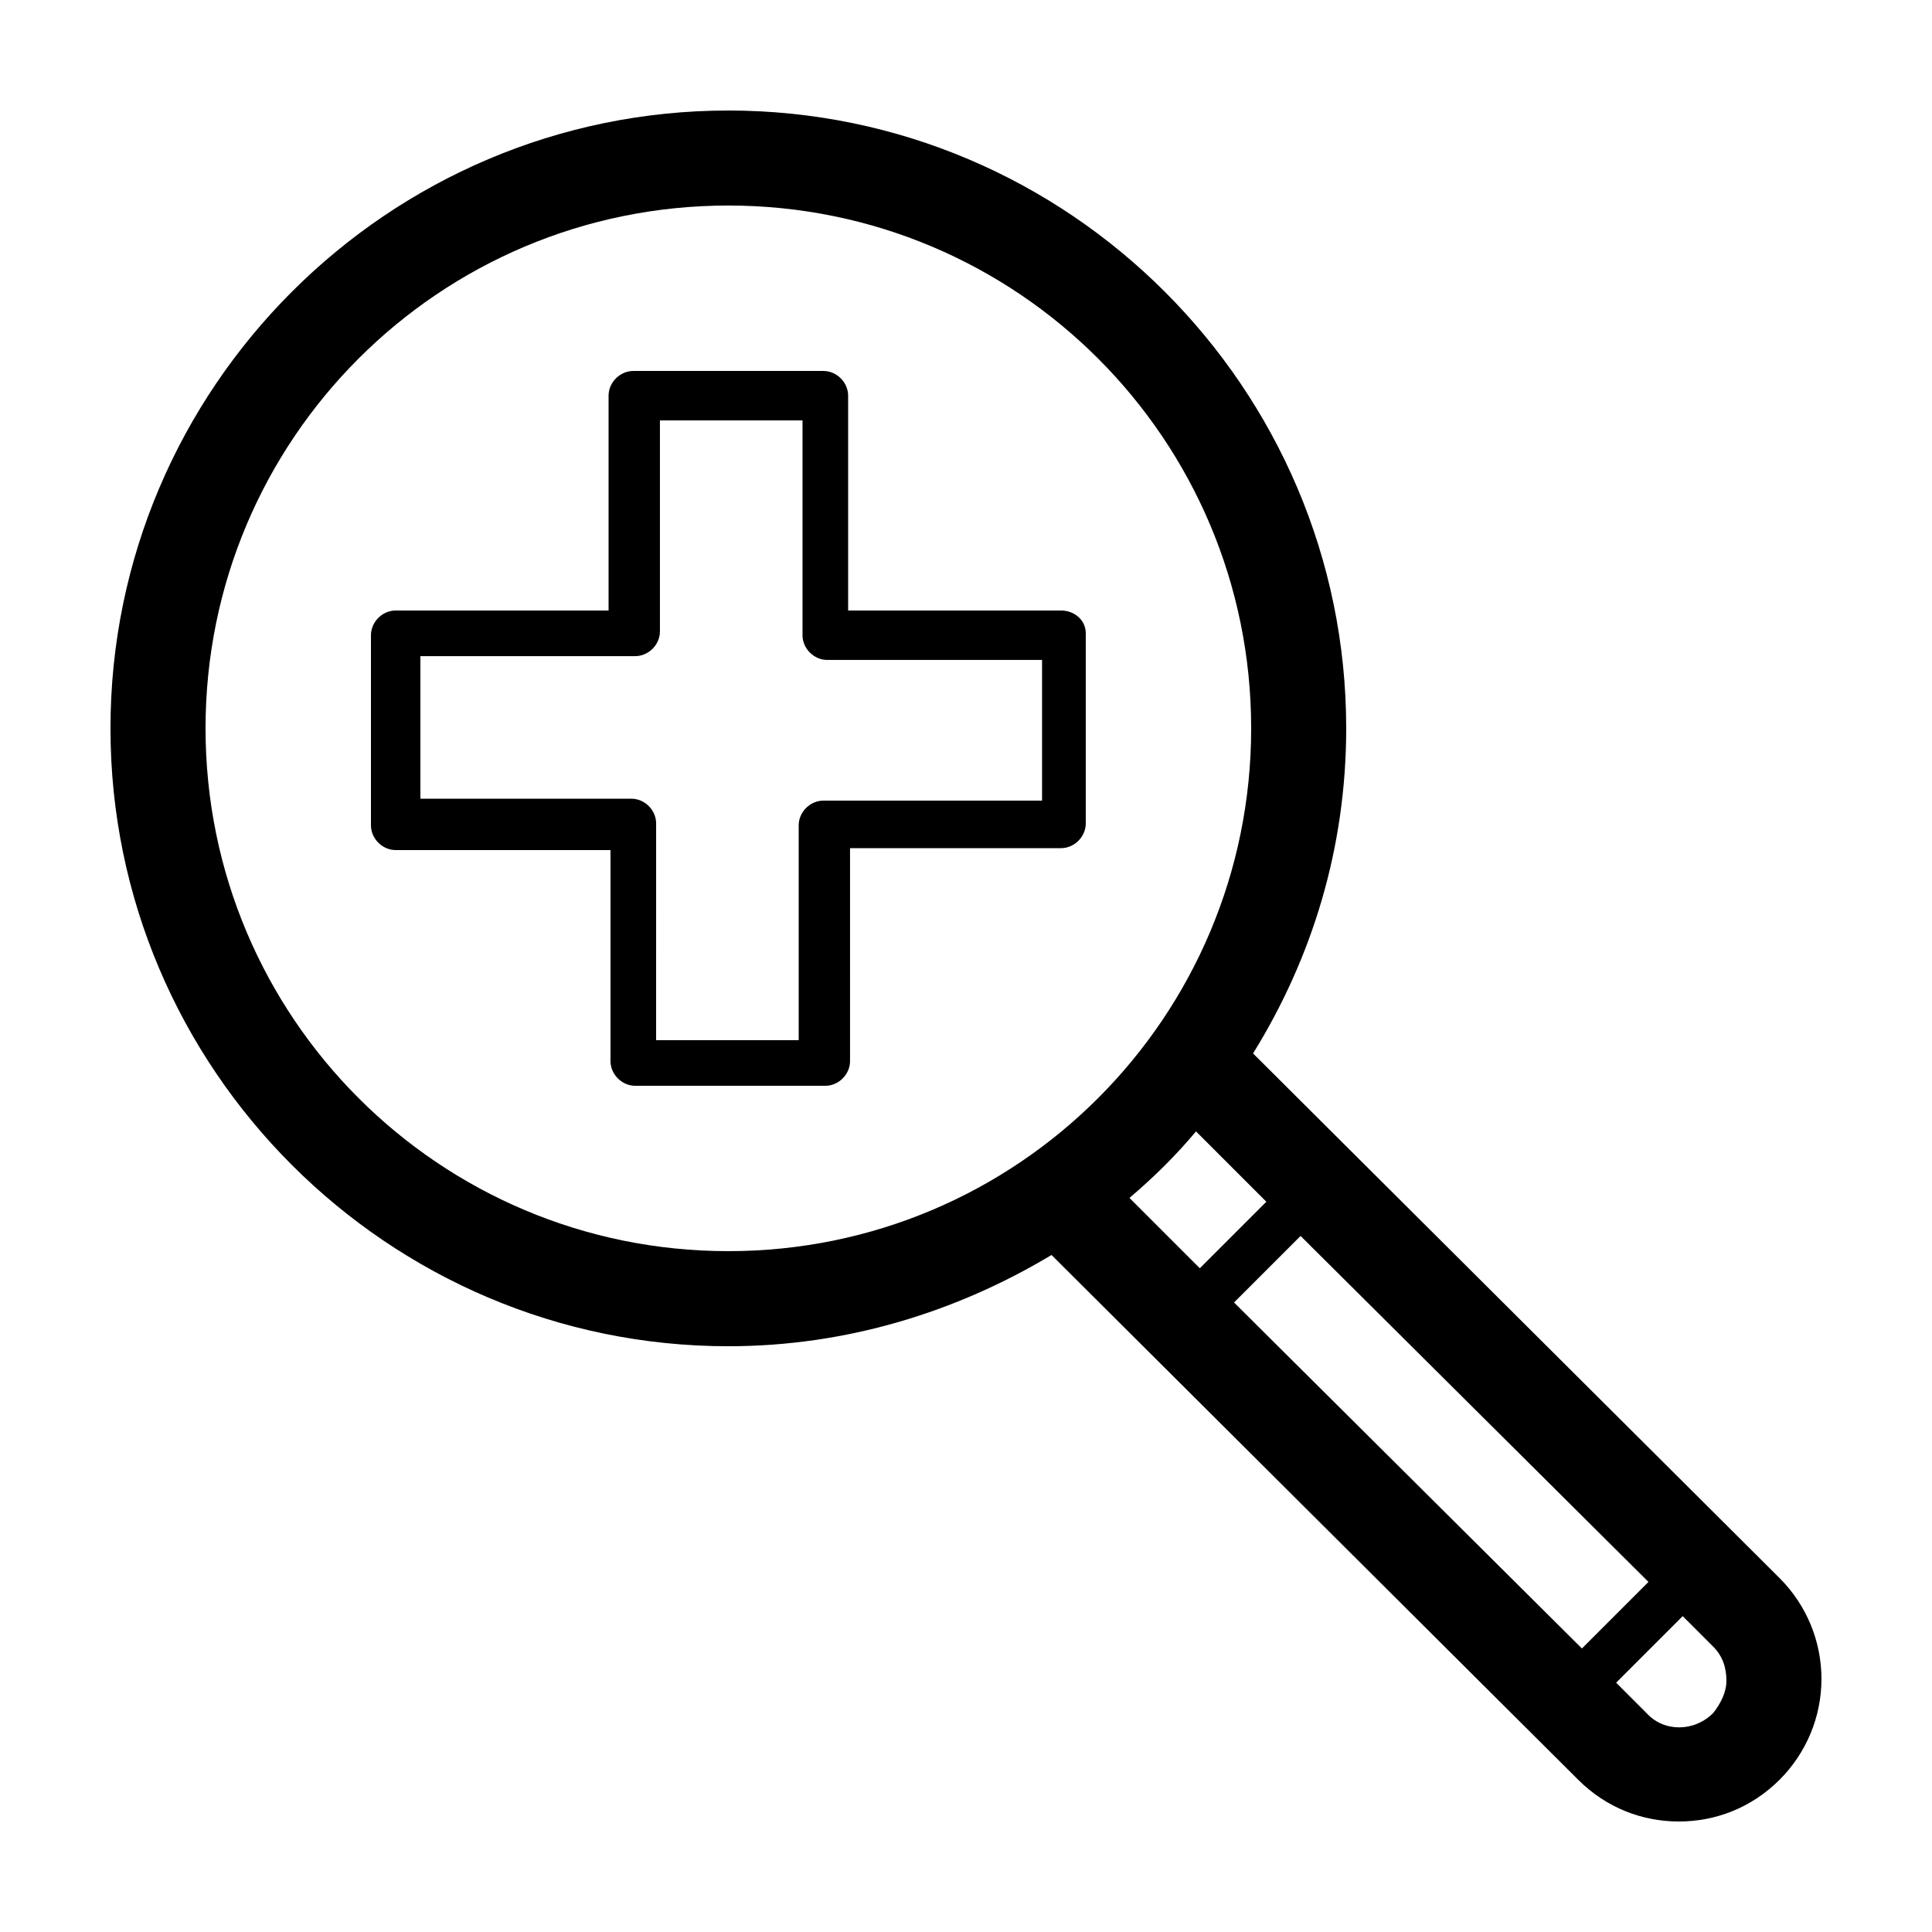
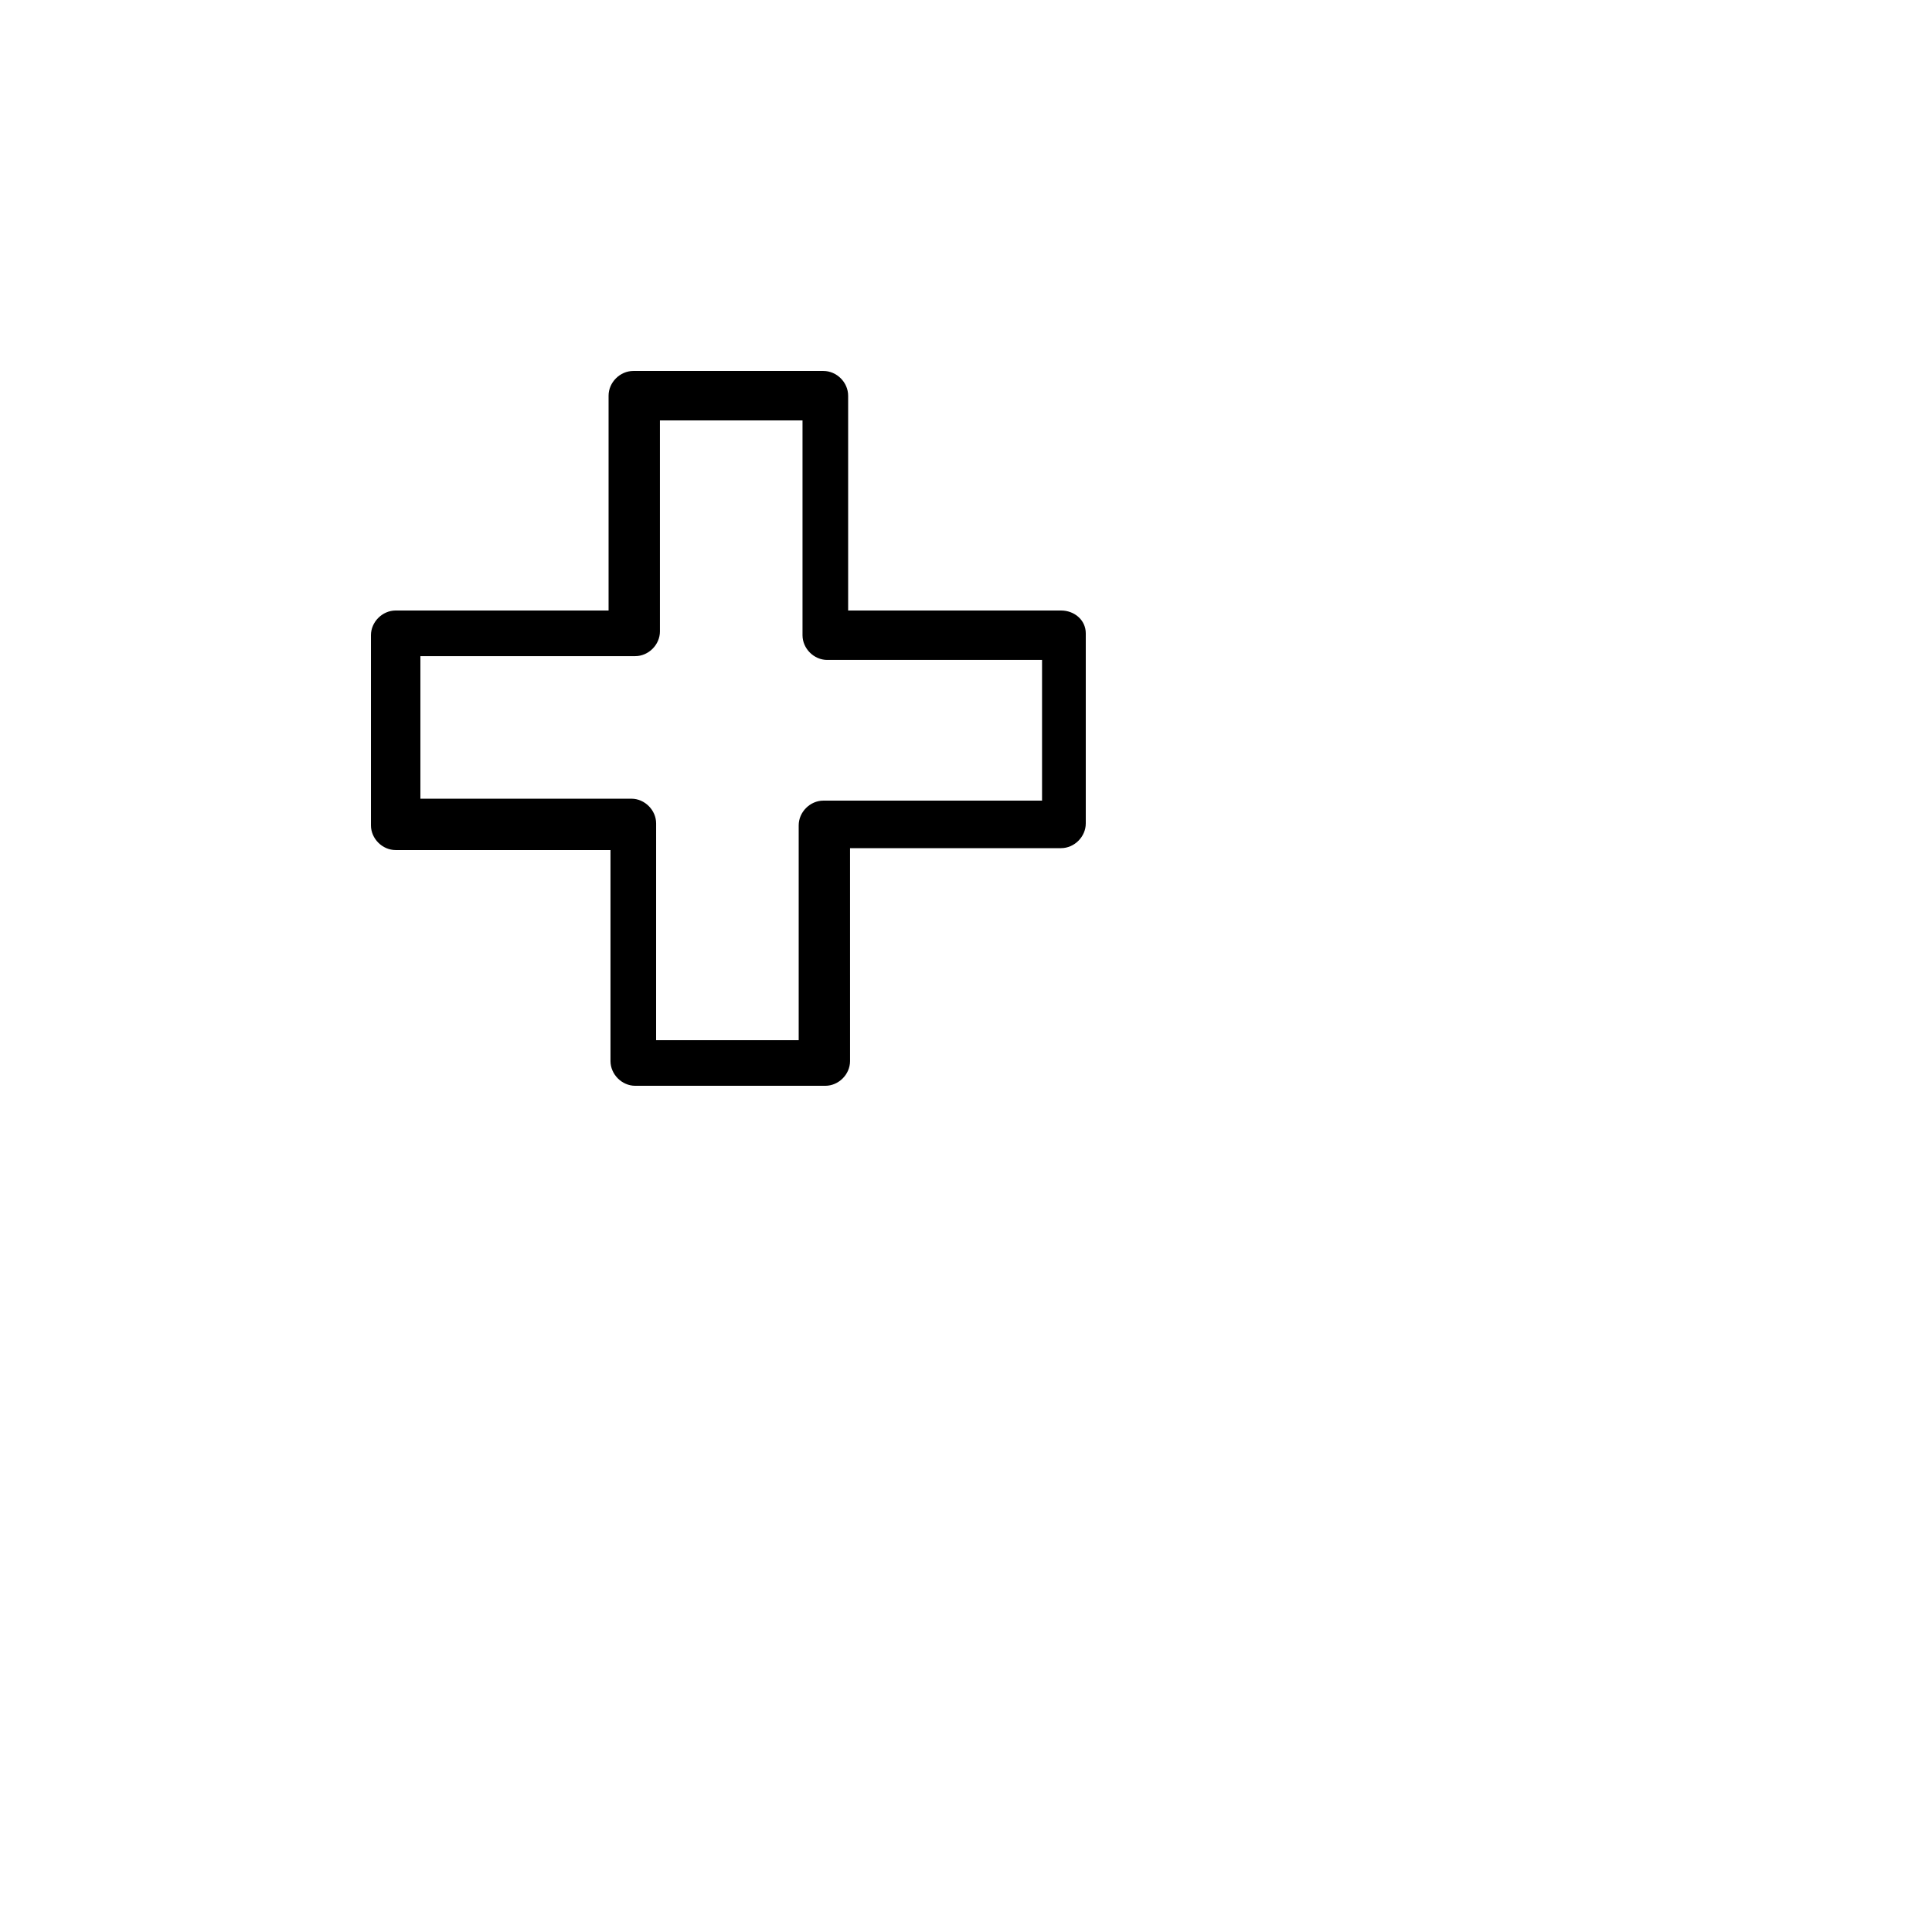
<svg xmlns="http://www.w3.org/2000/svg" fill="#000000" width="800px" height="800px" version="1.1" viewBox="144 144 512 512">
  <g>
-     <path d="m476.07 423.17c15.617-25.191 24.688-54.41 24.688-86.152 0-90.18-73.559-163.73-163.74-163.73-90.184 0-163.74 73.555-163.74 163.74 0 90.18 73.555 163.74 163.74 163.74 31.234 0 60.457-9.07 85.648-24.184l139.55 139.05c7.559 7.559 17.129 11.082 26.703 11.082 9.574 0 19.145-3.527 26.703-11.082 7.055-7.055 11.082-16.625 11.082-26.703s-4.031-19.648-11.082-26.703zm-139.05 52.398c-76.582 0-138.55-61.969-138.55-138.55 0-76.582 61.965-138.55 138.55-138.55 76.578 0 138.55 61.965 138.55 138.55 0 76.578-61.969 138.55-138.55 138.55zm106.3-14.105c6.551-5.543 12.594-11.586 17.633-17.633l18.641 18.641-17.633 17.633zm27.711 27.707 17.633-17.633 92.195 91.691-17.633 17.633zm126.96 108.82c-5.039 5.039-13.098 5.039-17.633 0l-8.062-8.062 17.633-17.633 8.062 8.062c2.519 2.519 3.527 5.543 3.527 9.07 0 3.019-1.512 6.043-3.527 8.562z" />
    <path d="m425.19 305.79h-56.426v-56.93c0-3.527-3.023-6.551-6.551-6.551h-50.383c-3.527 0-6.551 3.023-6.551 6.551v56.93h-56.422c-3.527 0-6.551 3.023-6.551 6.551v50.383c0 3.527 3.023 6.551 6.551 6.551h56.93v55.918c0 3.527 3.023 6.551 6.551 6.551h50.383c3.527 0 6.551-3.023 6.551-6.551l-0.004-56.426h55.922c3.527 0 6.551-3.023 6.551-6.551v-50.383c0-3.523-3.023-6.043-6.551-6.043zm-6.043 50.383h-56.934c-3.527 0-6.551 3.023-6.551 6.551v56.93h-37.785l0.004-57.438c0-3.527-3.023-6.551-6.551-6.551l-55.922 0.004v-37.785h56.93c3.527 0 6.551-3.023 6.551-6.551v-55.922h37.785v56.93c0 3.527 3.023 6.551 6.551 6.551h56.93v37.281z" />
  </g>
</svg>